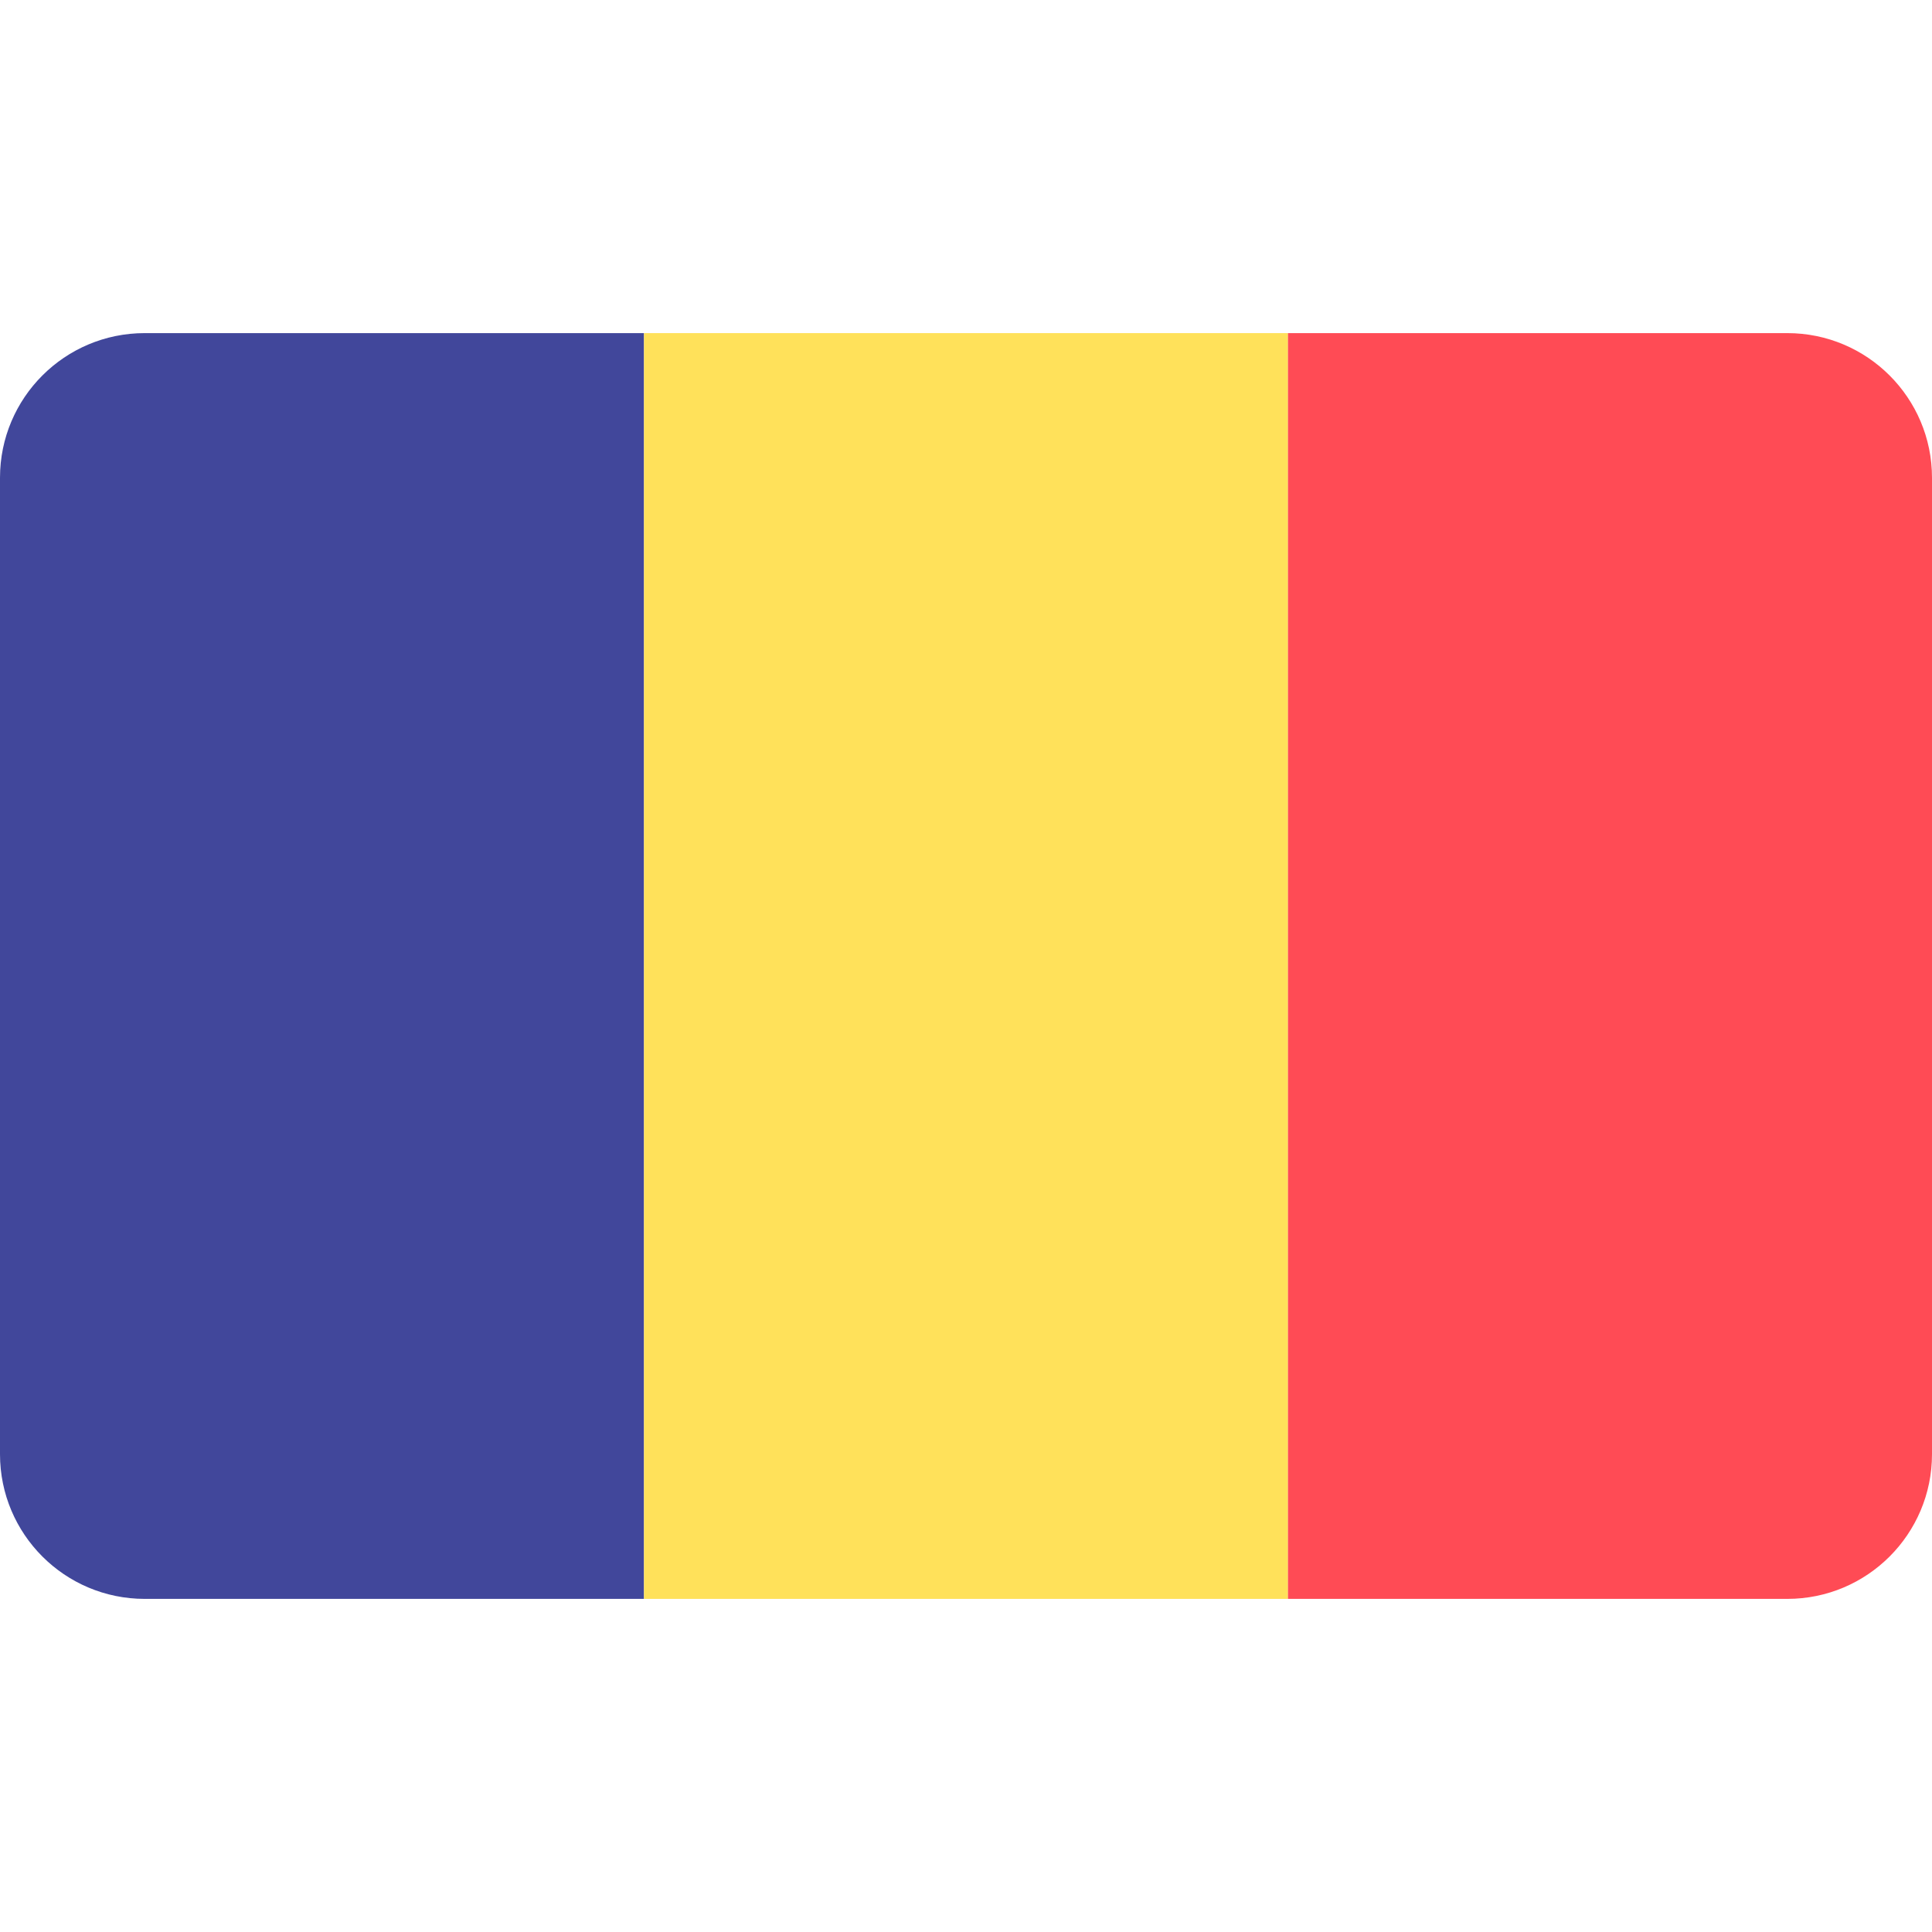
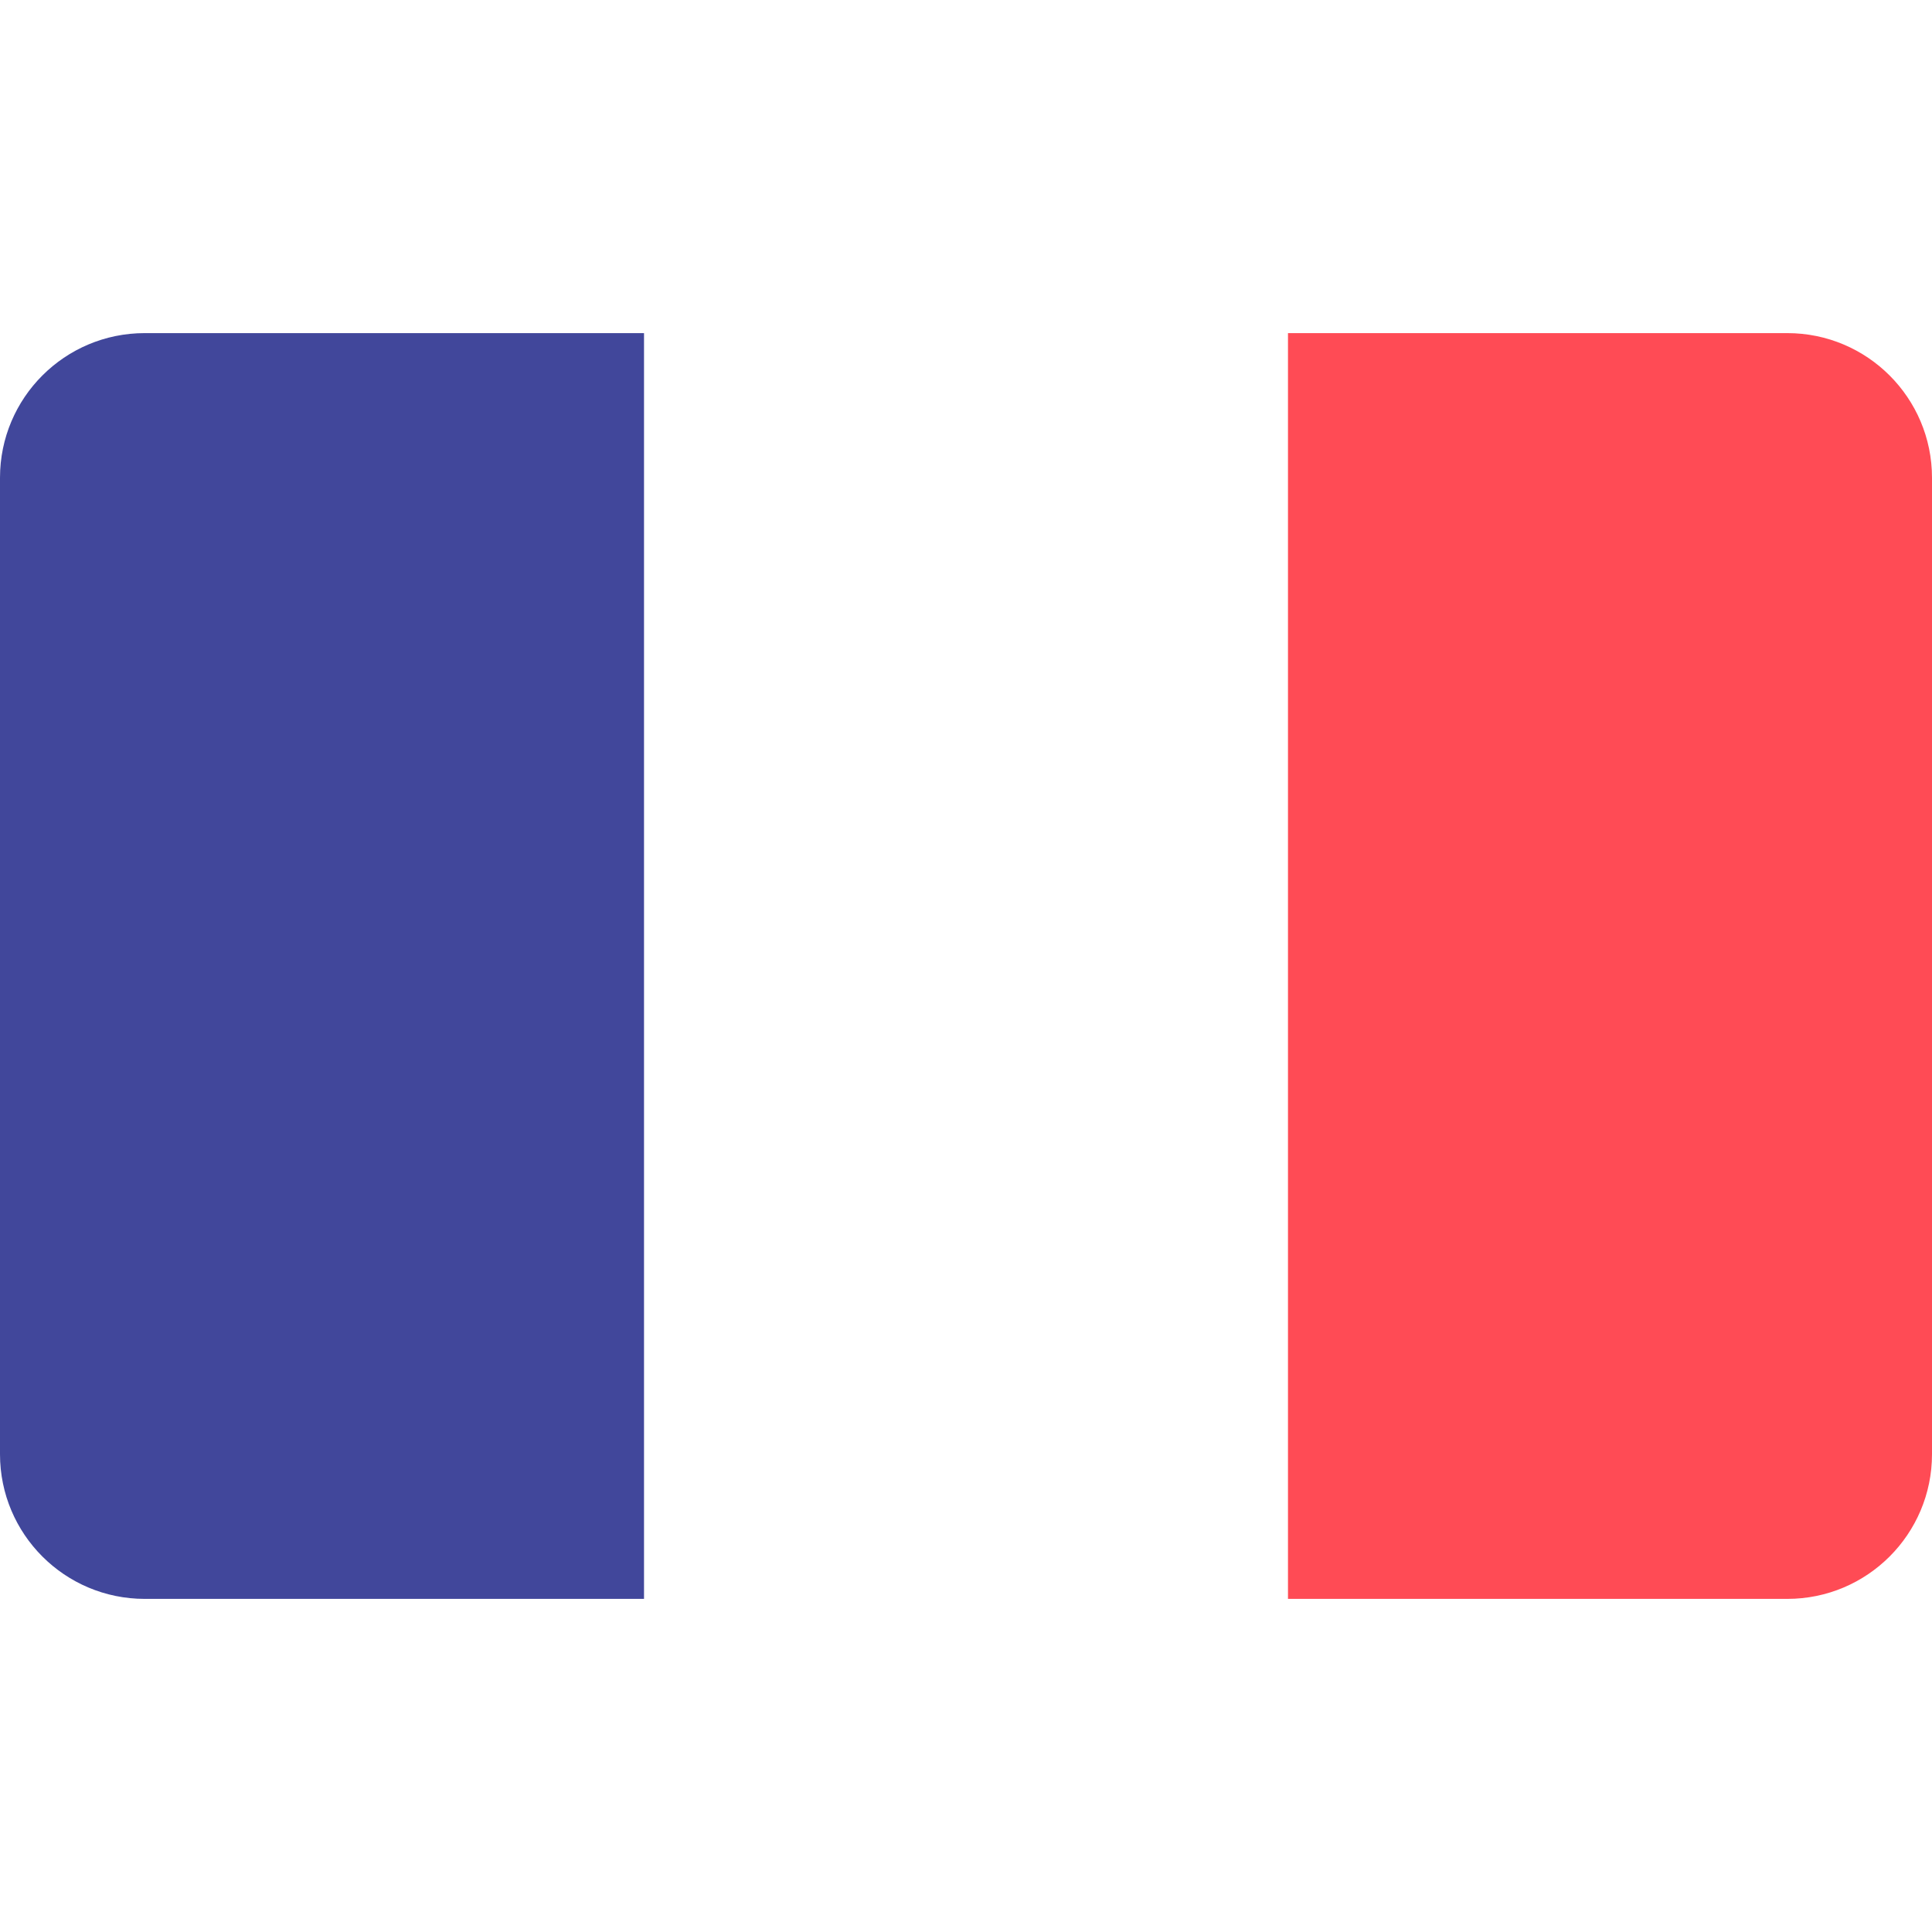
<svg xmlns="http://www.w3.org/2000/svg" width="38" height="38" xml:space="preserve" overflow="hidden">
  <g transform="translate(-48 -629)">
    <path d="M50.846 635.552C49.274 635.552 48 636.826 48 638.397L48 657.602C48 659.174 49.274 660.448 50.846 660.448L60.667 660.448 60.667 635.552 50.846 635.552Z" fill="#41479B" />
-     <path d="M60.667 635.552 73.334 635.552 73.334 660.448 60.667 660.448Z" fill="#FFE15A" />
    <path d="M83.154 635.552 73.333 635.552 73.333 660.448 83.154 660.448C84.726 660.448 86 659.174 86 657.602L86 638.397C86 636.826 84.726 635.552 83.154 635.552Z" fill="#FF4B55" />
  </g>
</svg>